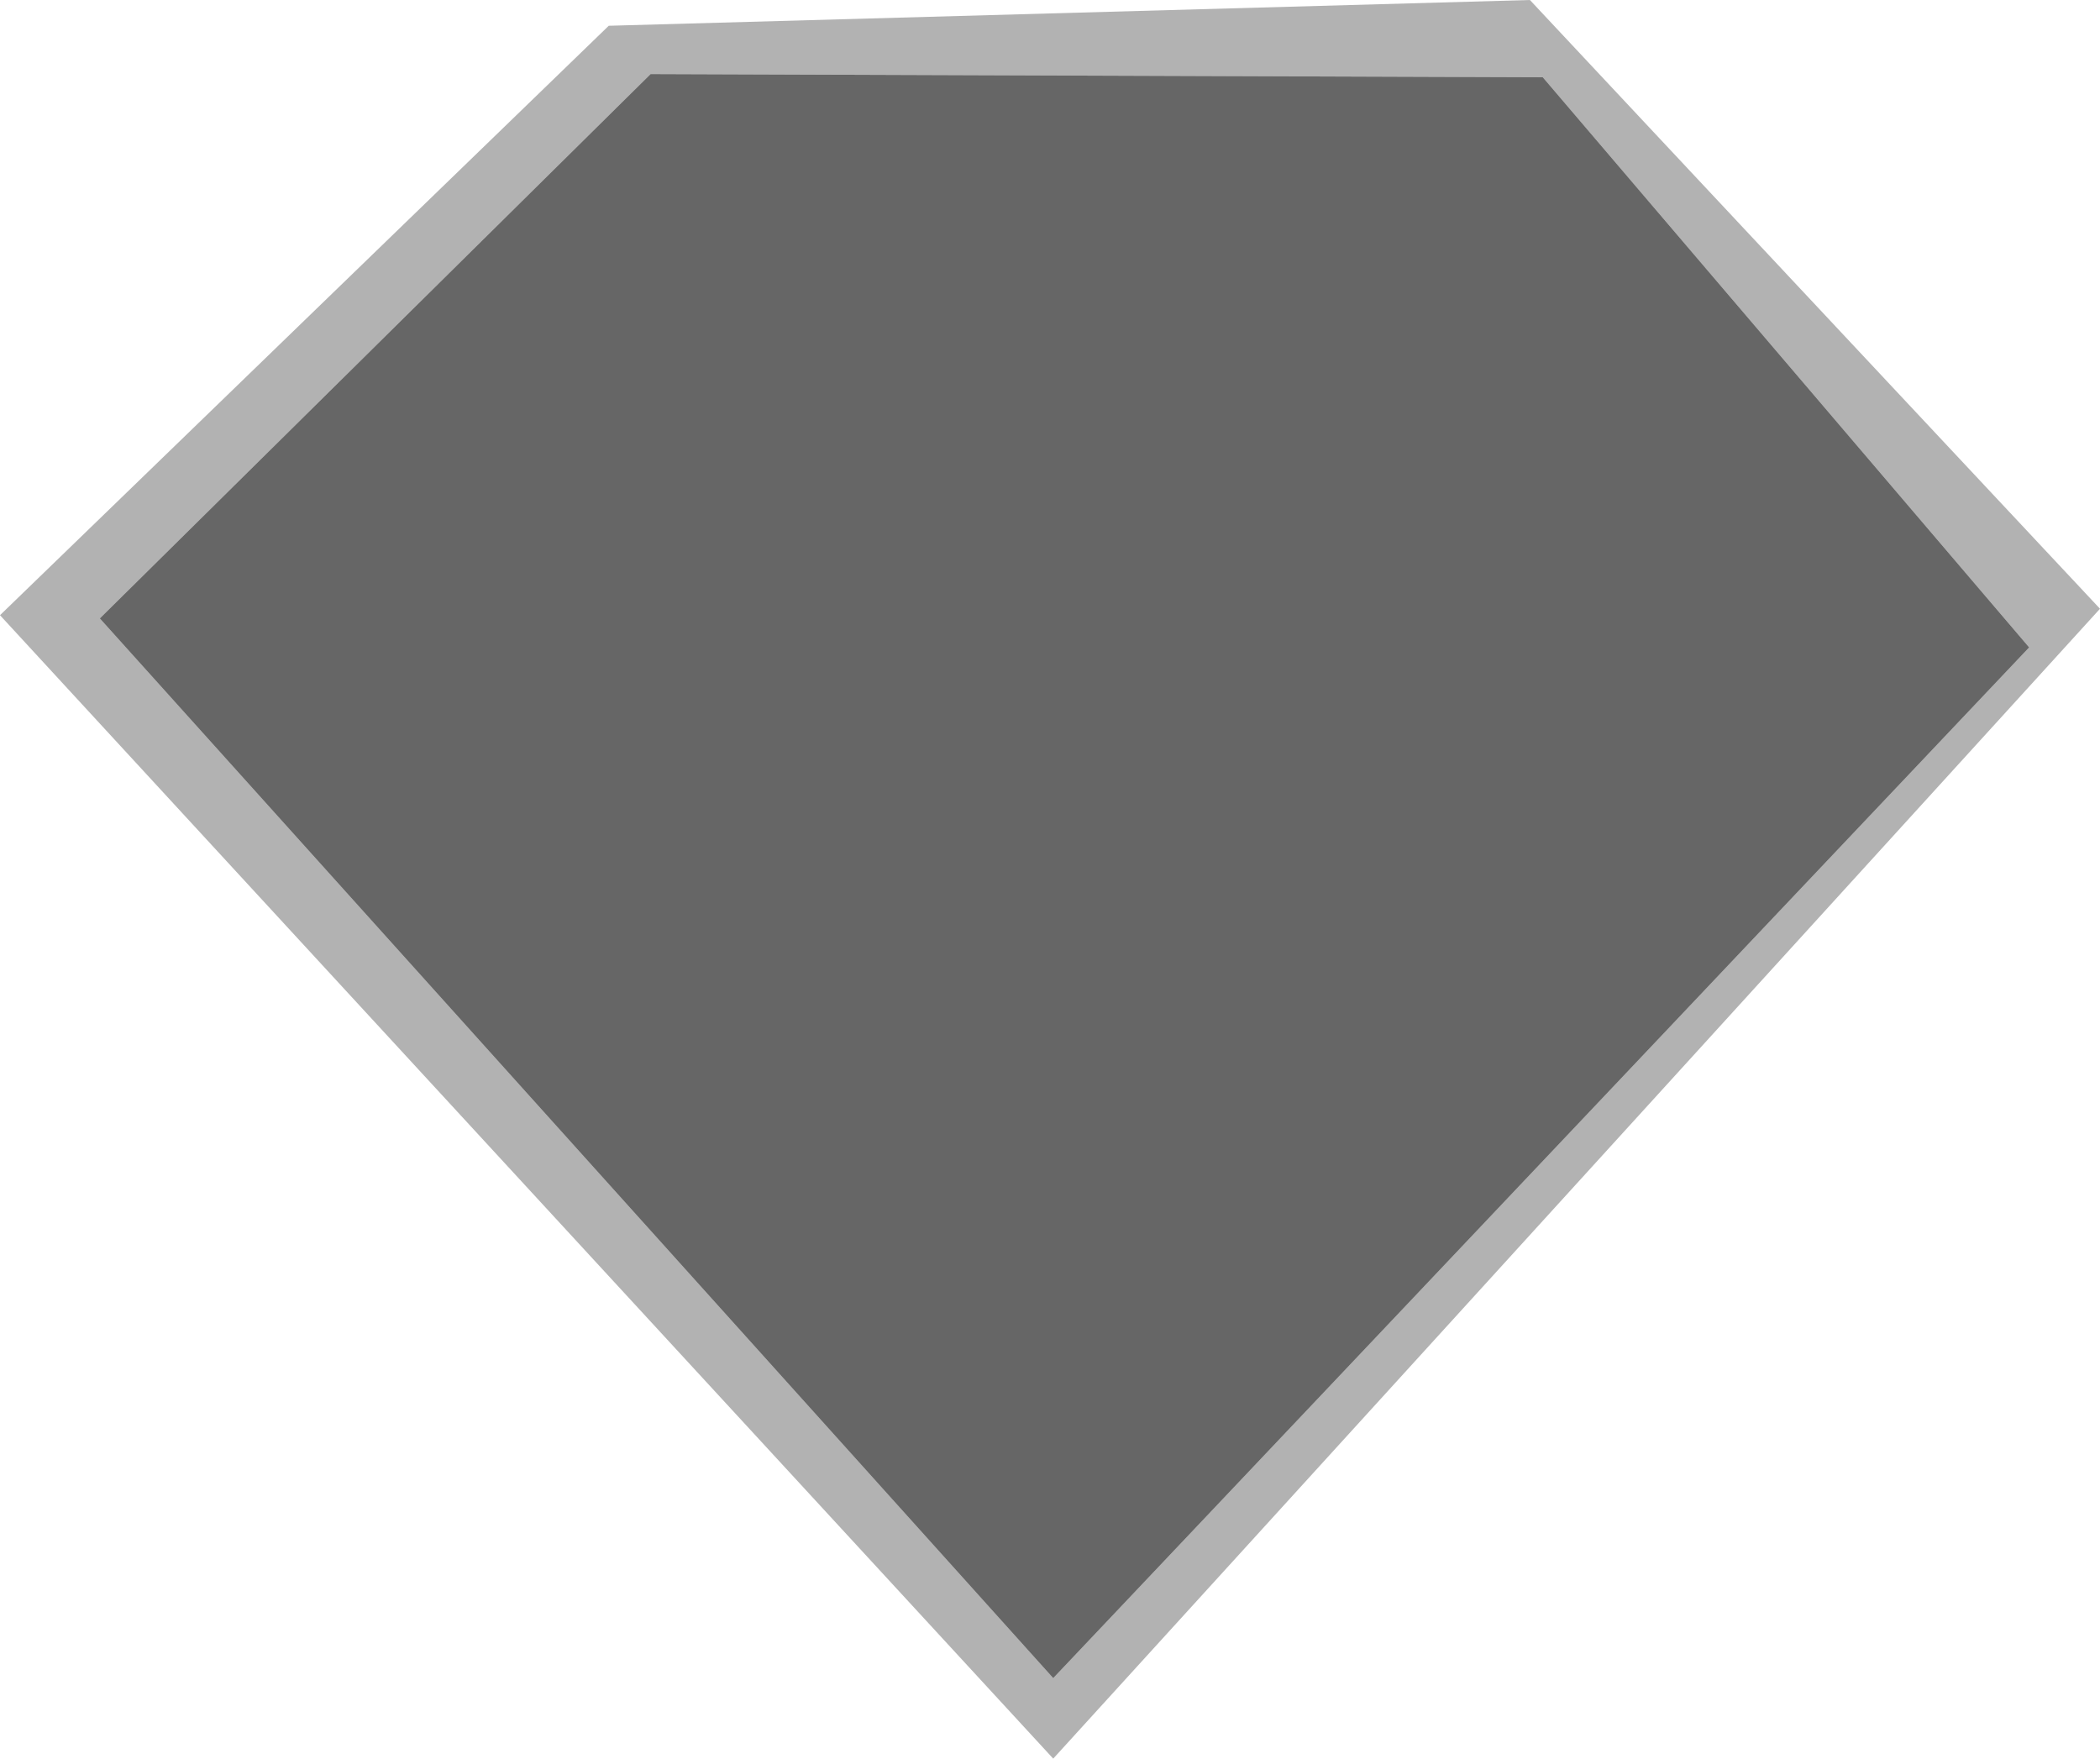
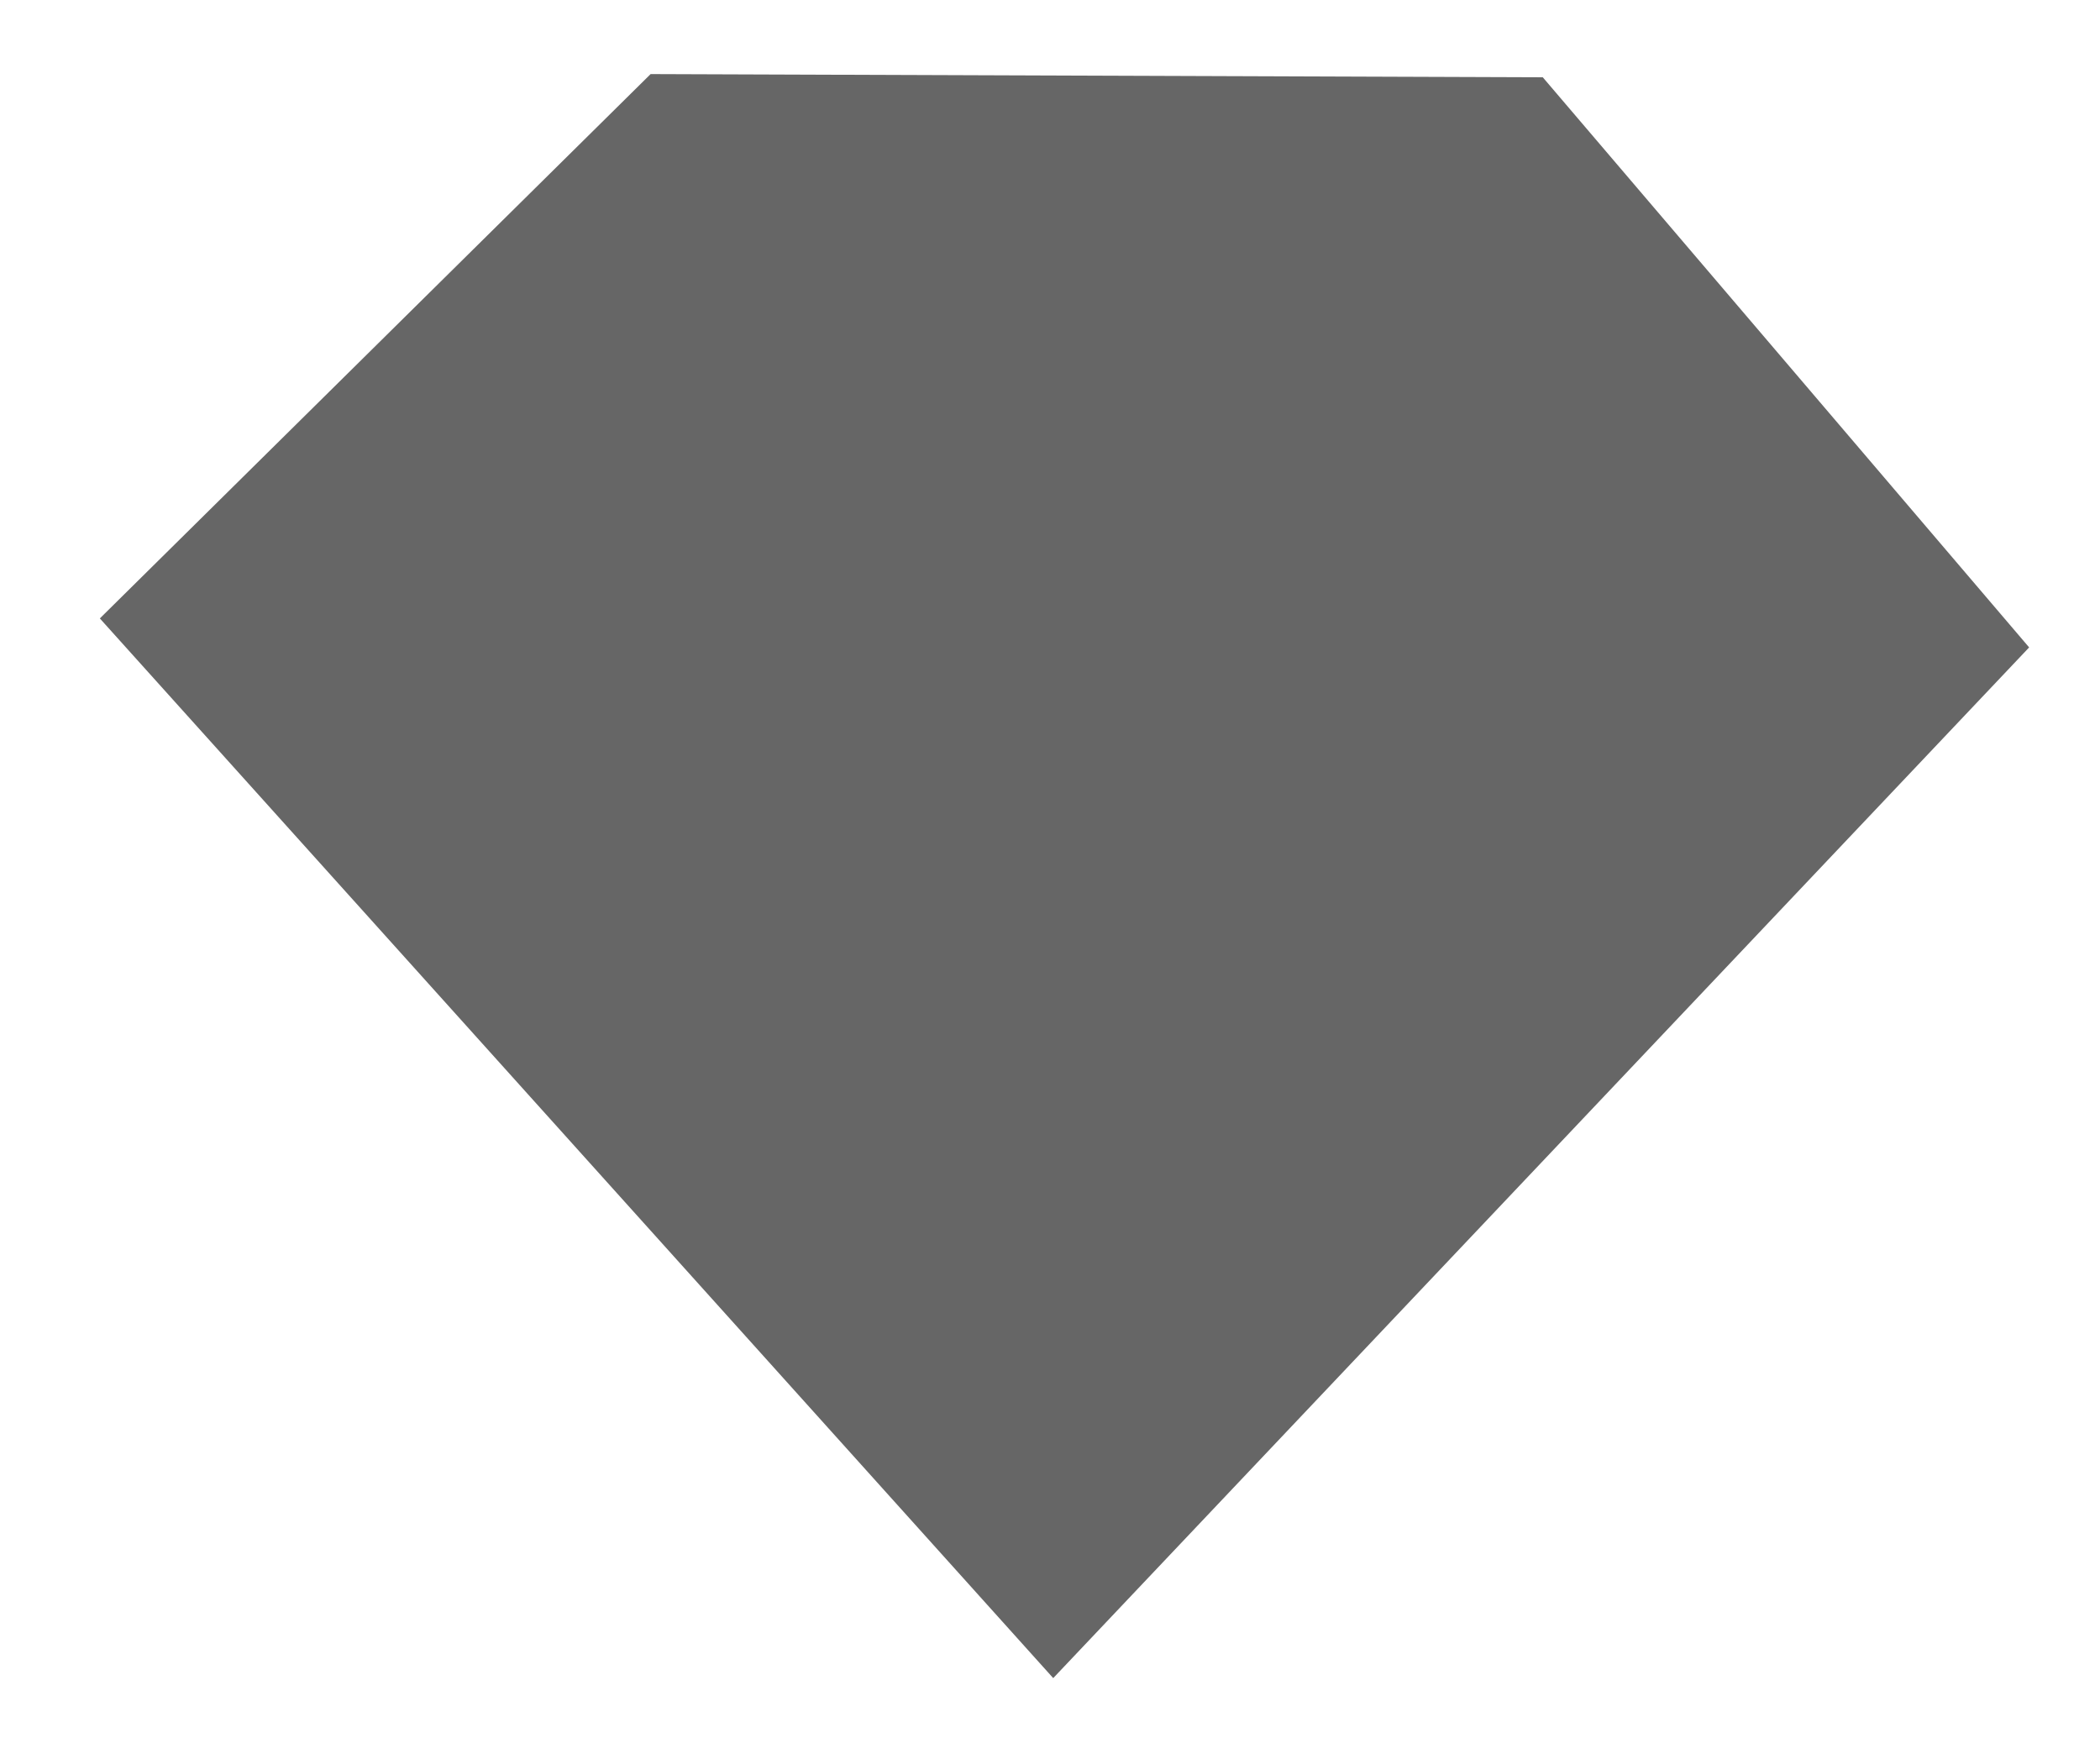
<svg xmlns="http://www.w3.org/2000/svg" height="27.3px" width="32.6px">
  <g transform="matrix(1.0, 0.0, 0.0, 1.0, 16.25, 8.75)">
-     <path d="M-6.15 -7.6 L-14.7 0.85 0.1 17.3 15.25 1.3 7.7 -7.55 -6.15 -7.6 M7.5 -8.75 L16.35 0.7 0.1 18.55 -16.25 0.8 -6.8 -8.35 7.5 -8.75" fill="#000000" fill-opacity="0.302" fill-rule="evenodd" stroke="none" />
    <path d="M-6.15 -7.6 L7.7 -7.55 15.25 1.3 0.1 17.3 -14.7 0.85 -6.15 -7.6" fill="#000000" fill-opacity="0.6" fill-rule="evenodd" stroke="none" />
  </g>
</svg>